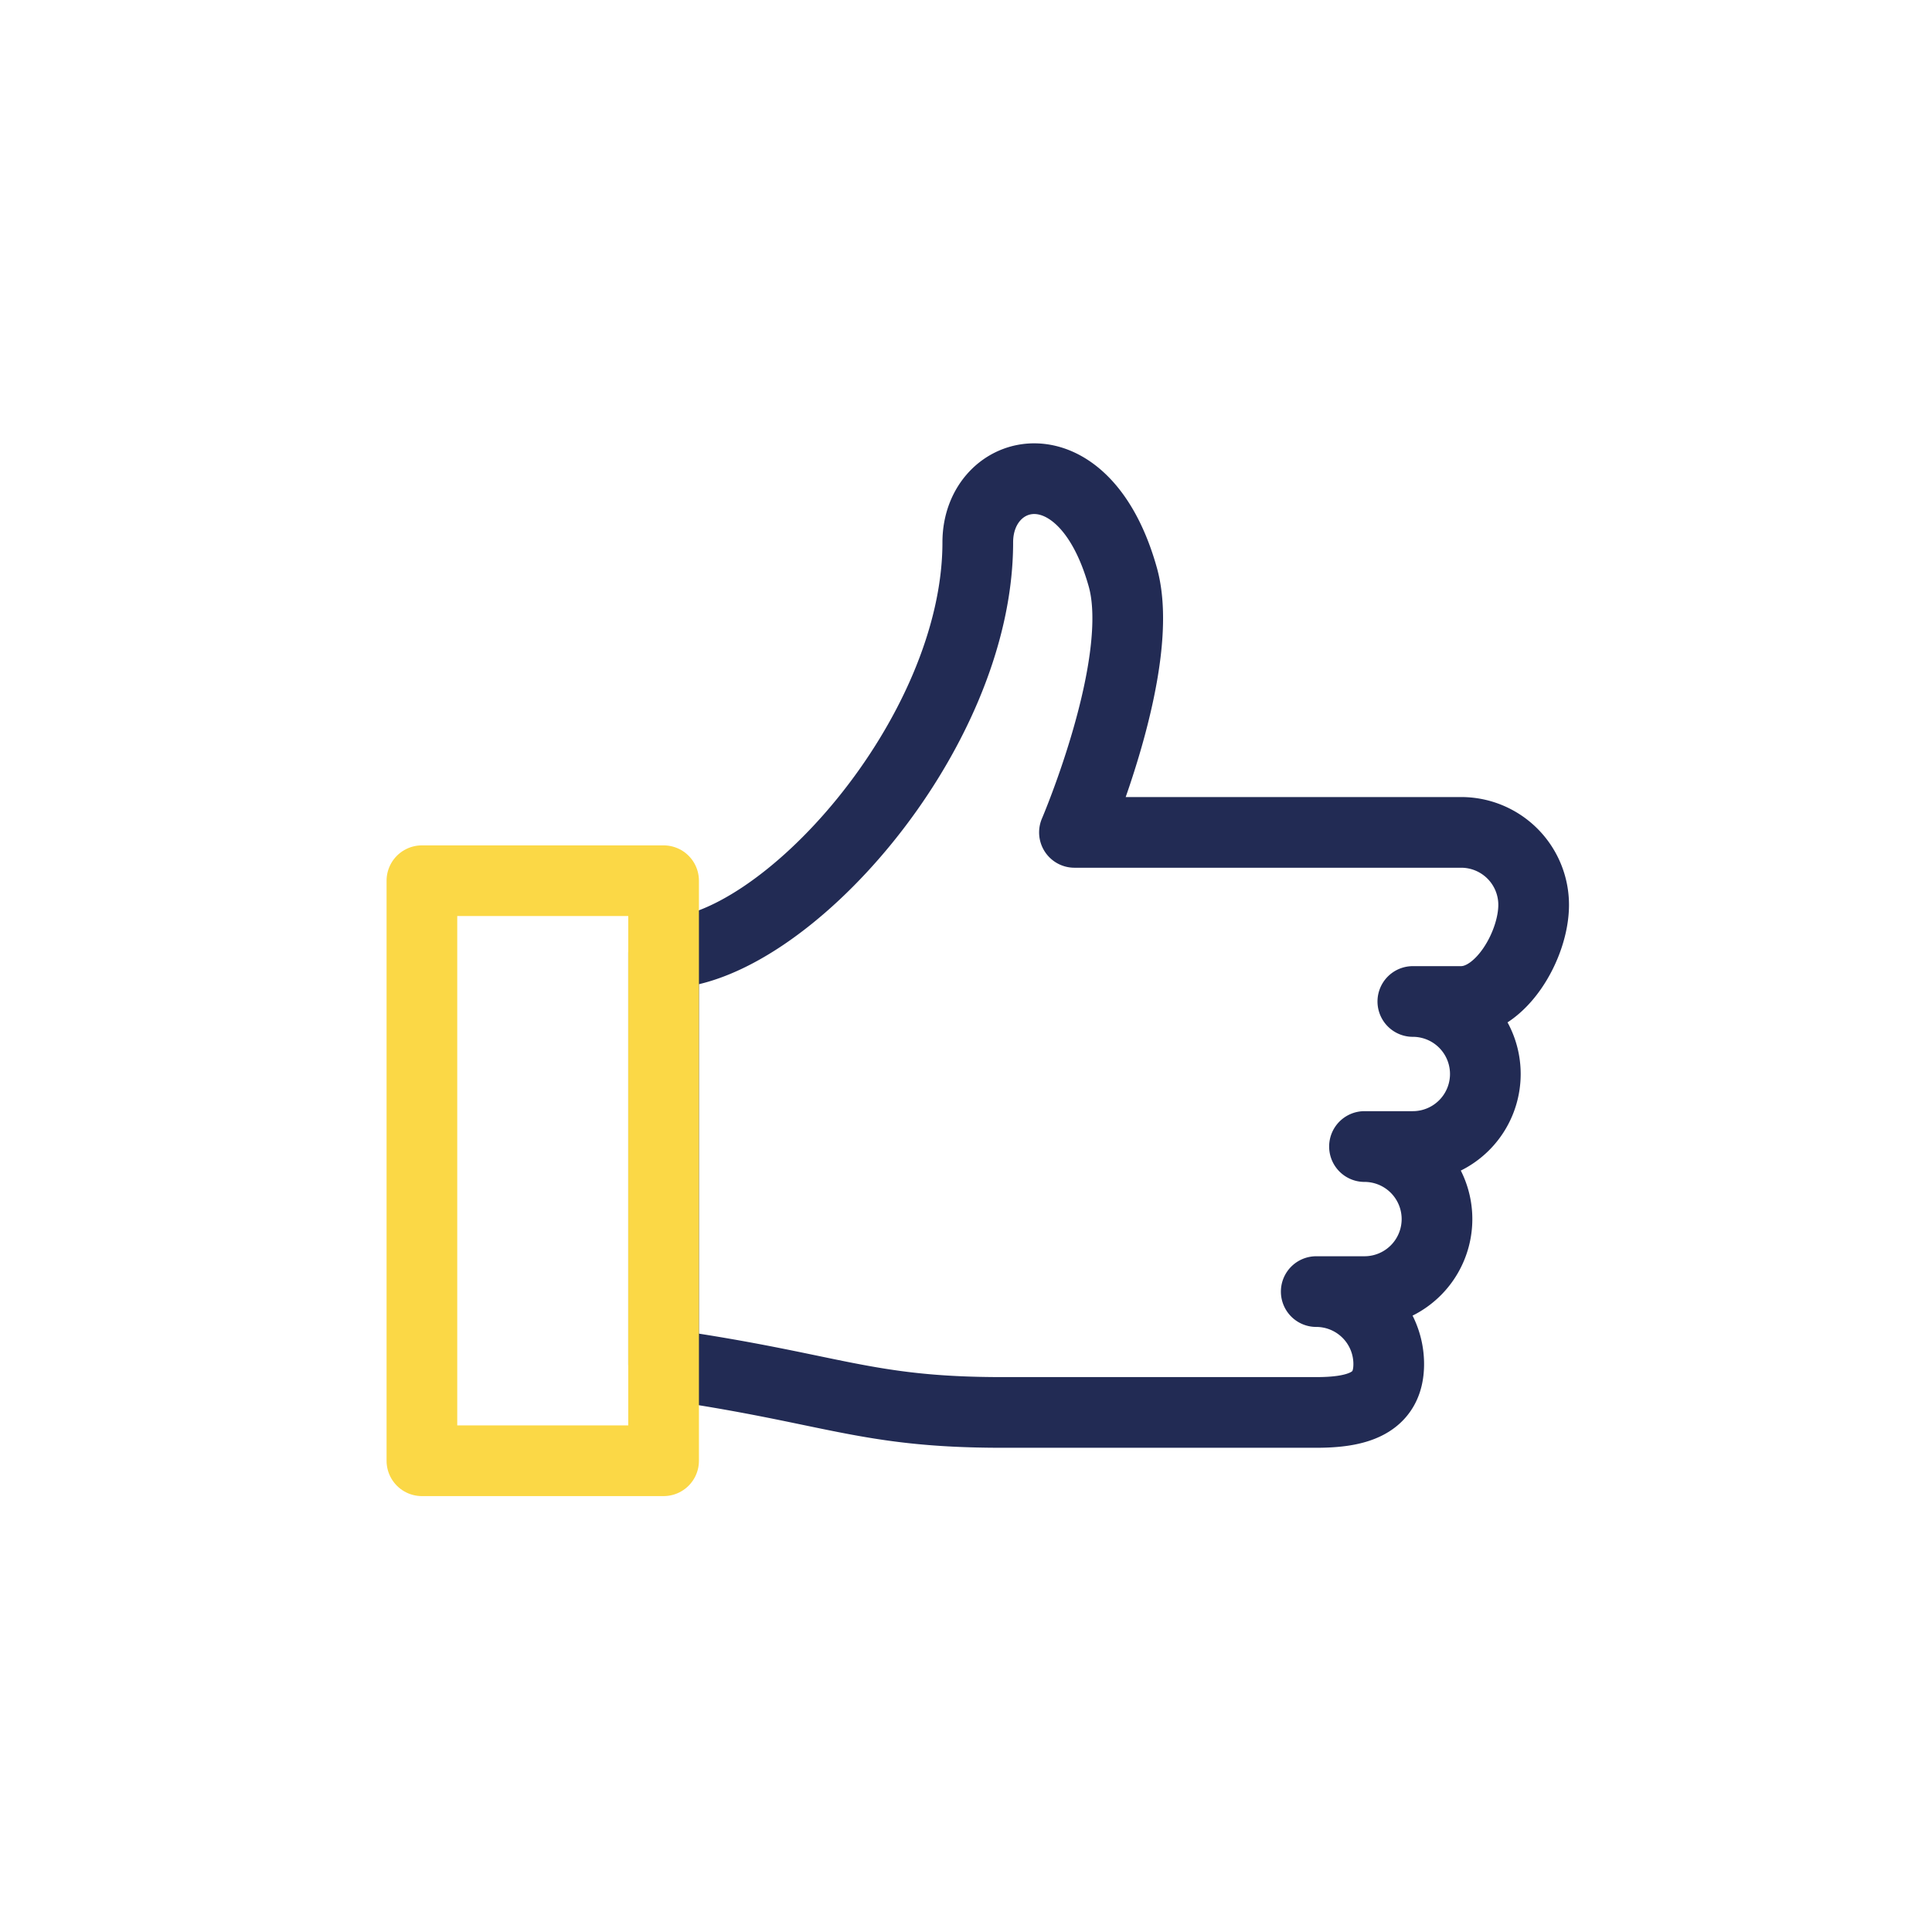
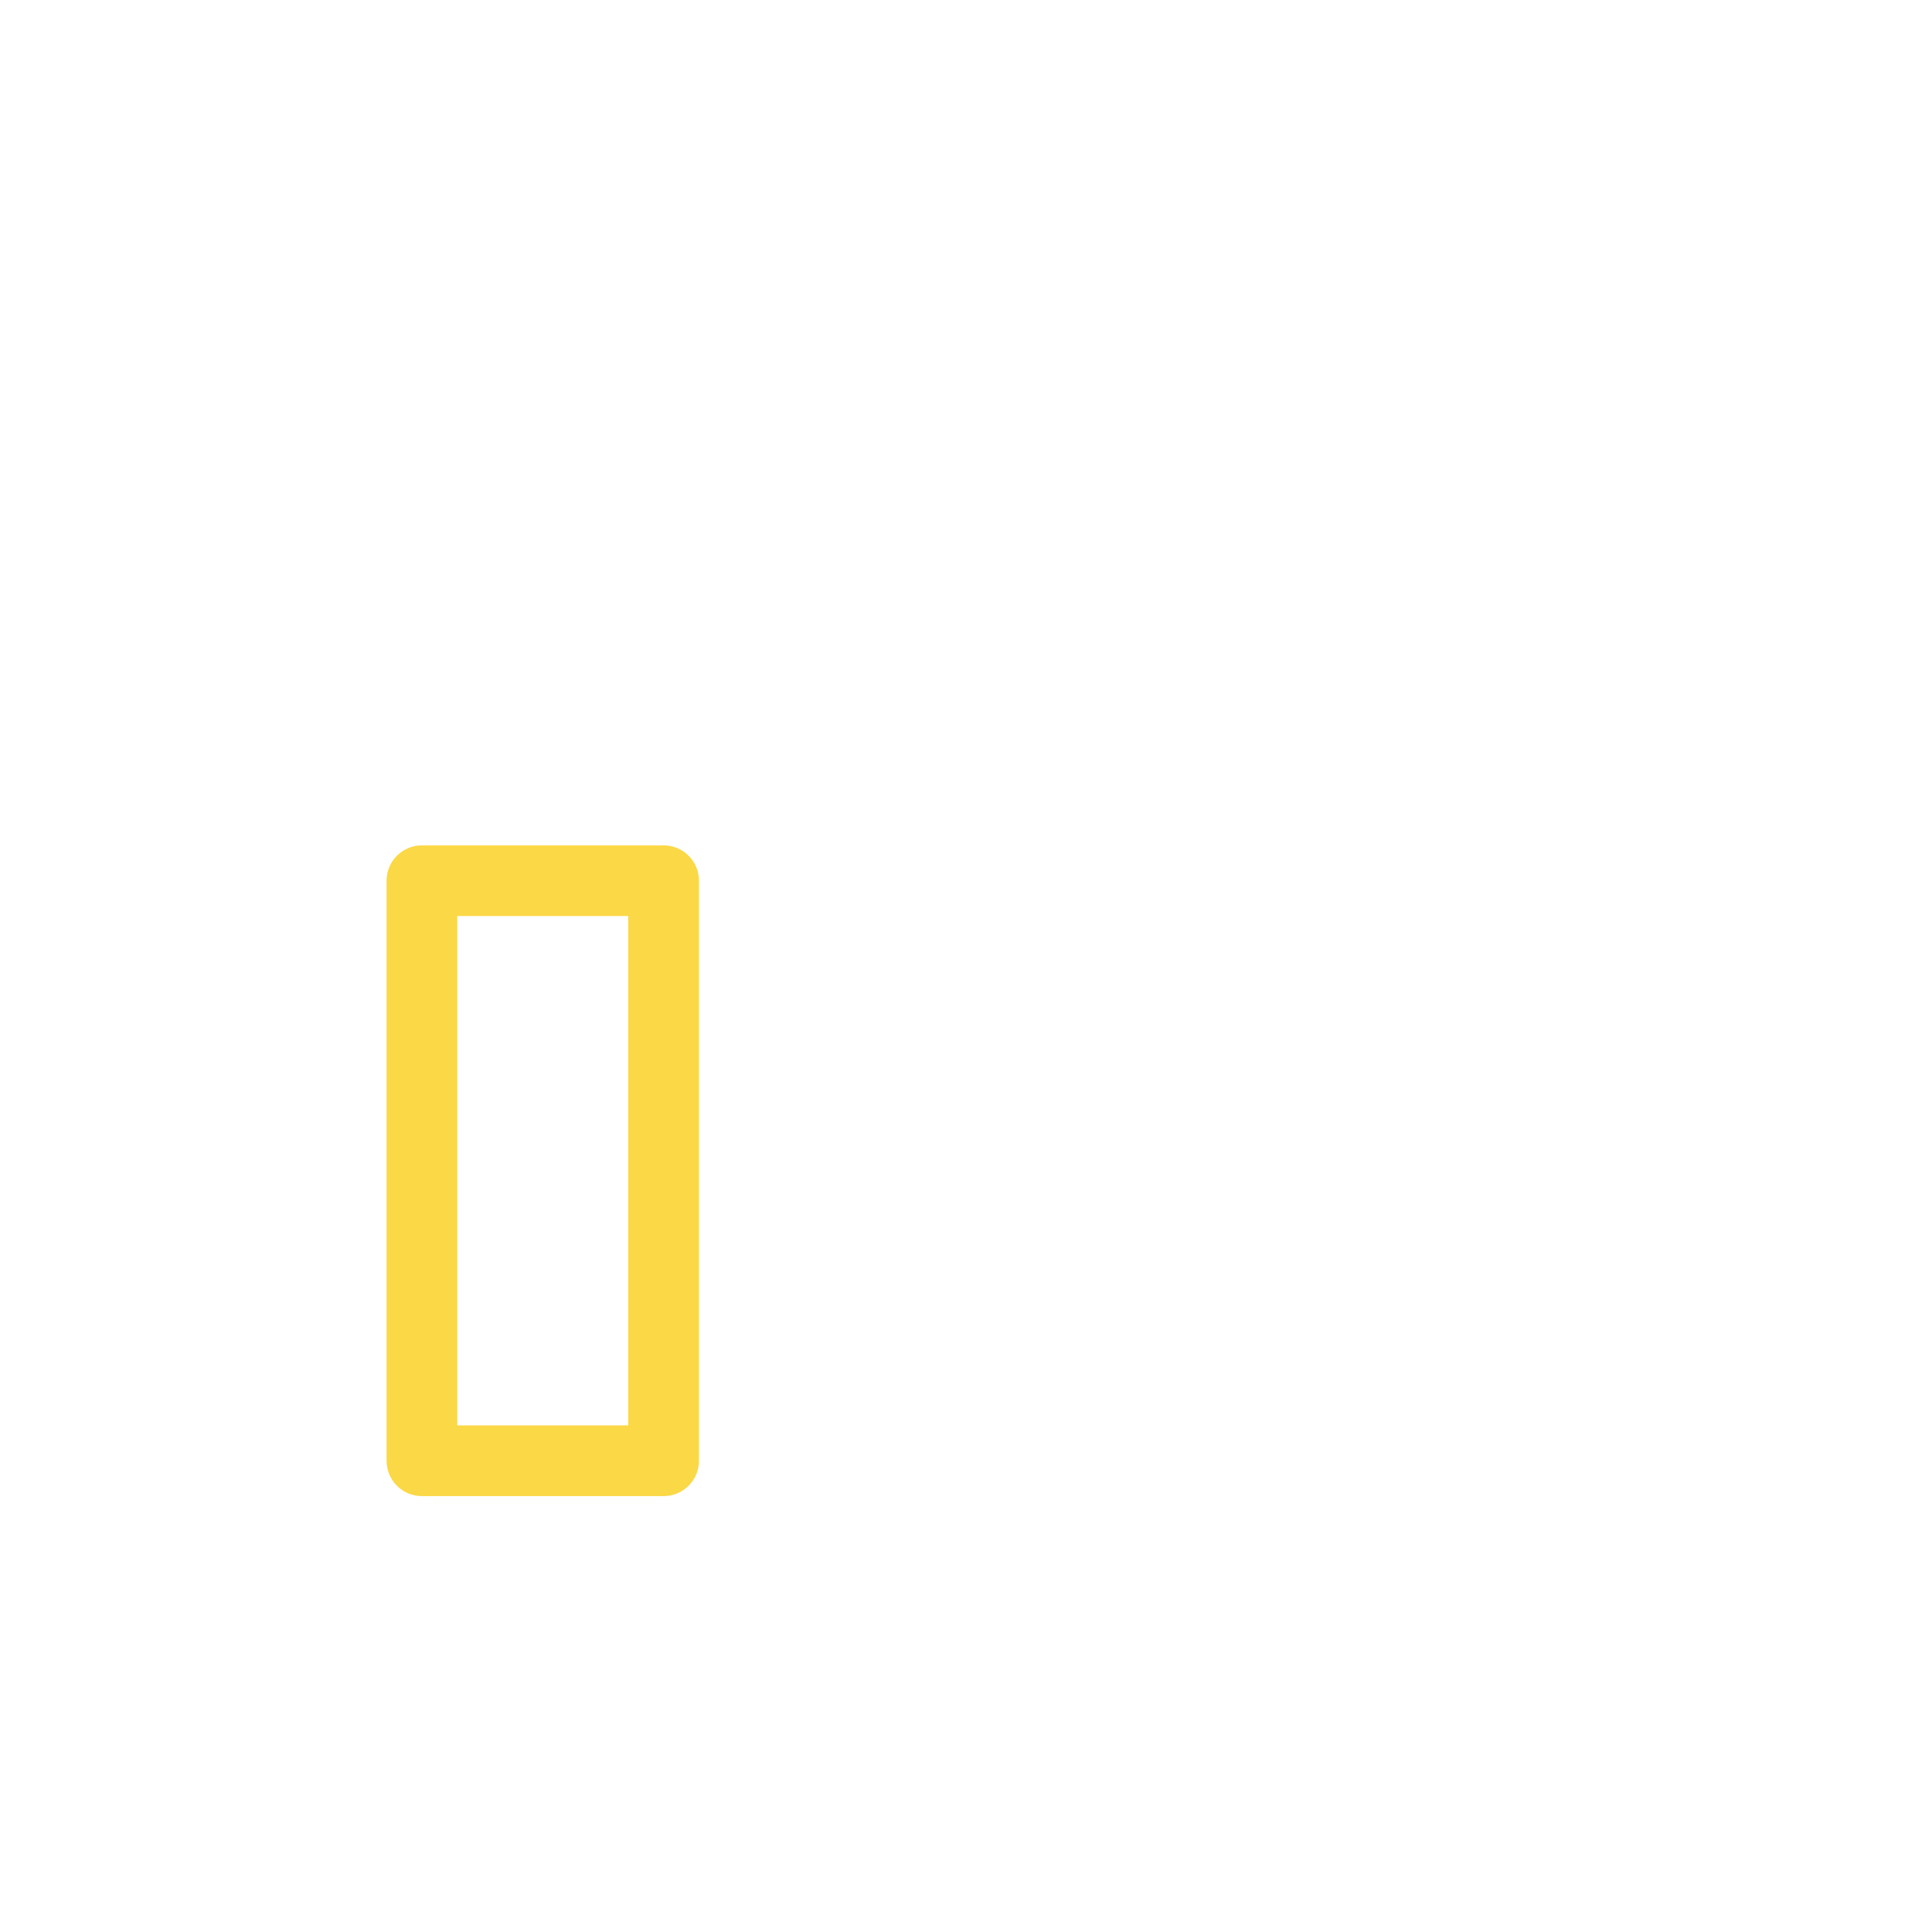
<svg xmlns="http://www.w3.org/2000/svg" width="82" height="82" viewBox="0 0 82 82">
  <g id="Group_953" data-name="Group 953" transform="translate(0.403 0.642)">
    <g id="Group_955" data-name="Group 955" transform="translate(-0.403 -0.642)">
      <rect id="Rectangle_776" data-name="Rectangle 776" width="82" height="82" fill="none" />
      <g id="like-1" transform="translate(17.407 18.475)">
-         <path id="Path_1694" data-name="Path 1694" d="M35.248,30.189h0a3.077,3.077,0,1,1,0,6.155H33.2a3.077,3.077,0,0,1,3.077,3.077c0,1.7-1.379,2.052-3.077,2.052H19.861c-5.849,0-7.181-1.026-14.361-2.052V21.983c5.026,0,13.335-9.232,13.335-17.439,0-3.244,4.491-4.452,6.155,1.475,1.026,3.654-2.052,10.835-2.052,10.835H39.351a3.077,3.077,0,0,1,3.077,3.077c0,1.7-1.379,4.1-3.077,4.1H37.3a3.077,3.077,0,0,1,0,6.155H35.248" transform="translate(5.258 0)" fill="none" stroke="#222b54" stroke-linecap="round" stroke-linejoin="round" stroke-width="3" />
        <rect id="Rectangle_1055" data-name="Rectangle 1055" width="10.258" height="24.619" transform="translate(0.5 18.905)" fill="none" stroke="#fbd846" stroke-linecap="round" stroke-linejoin="round" stroke-width="3" />
      </g>
    </g>
  </g>
</svg>